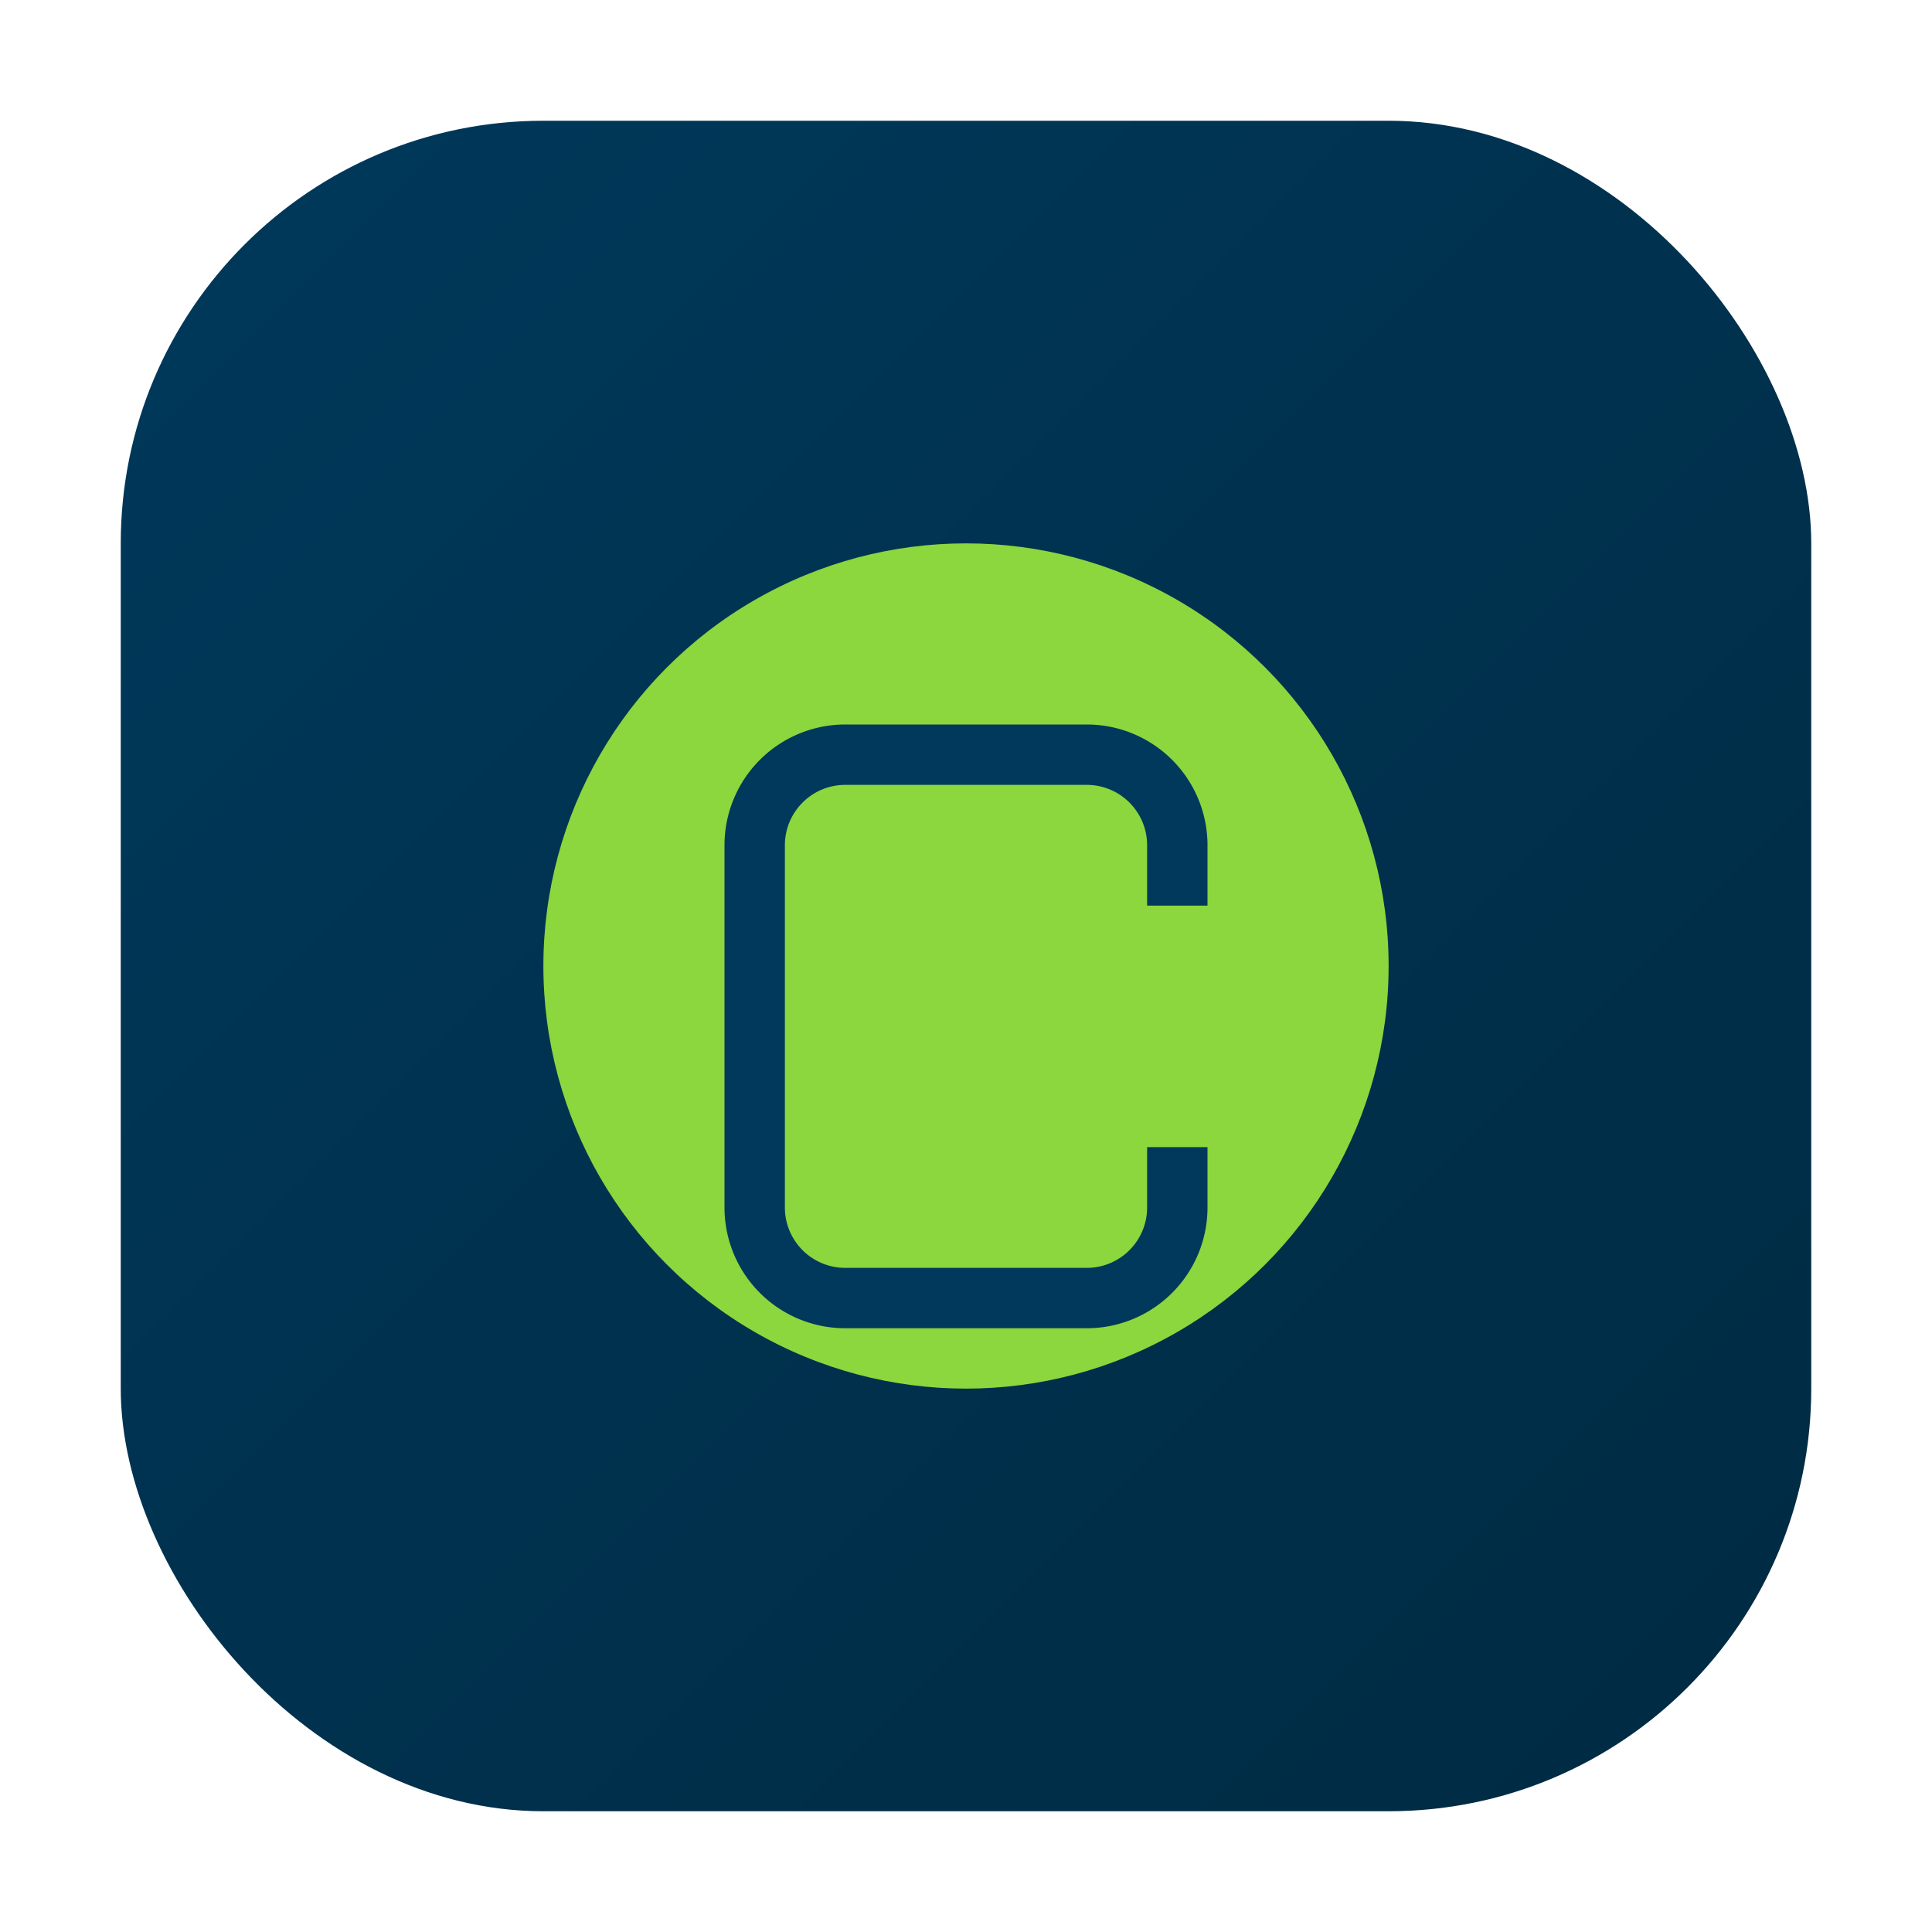
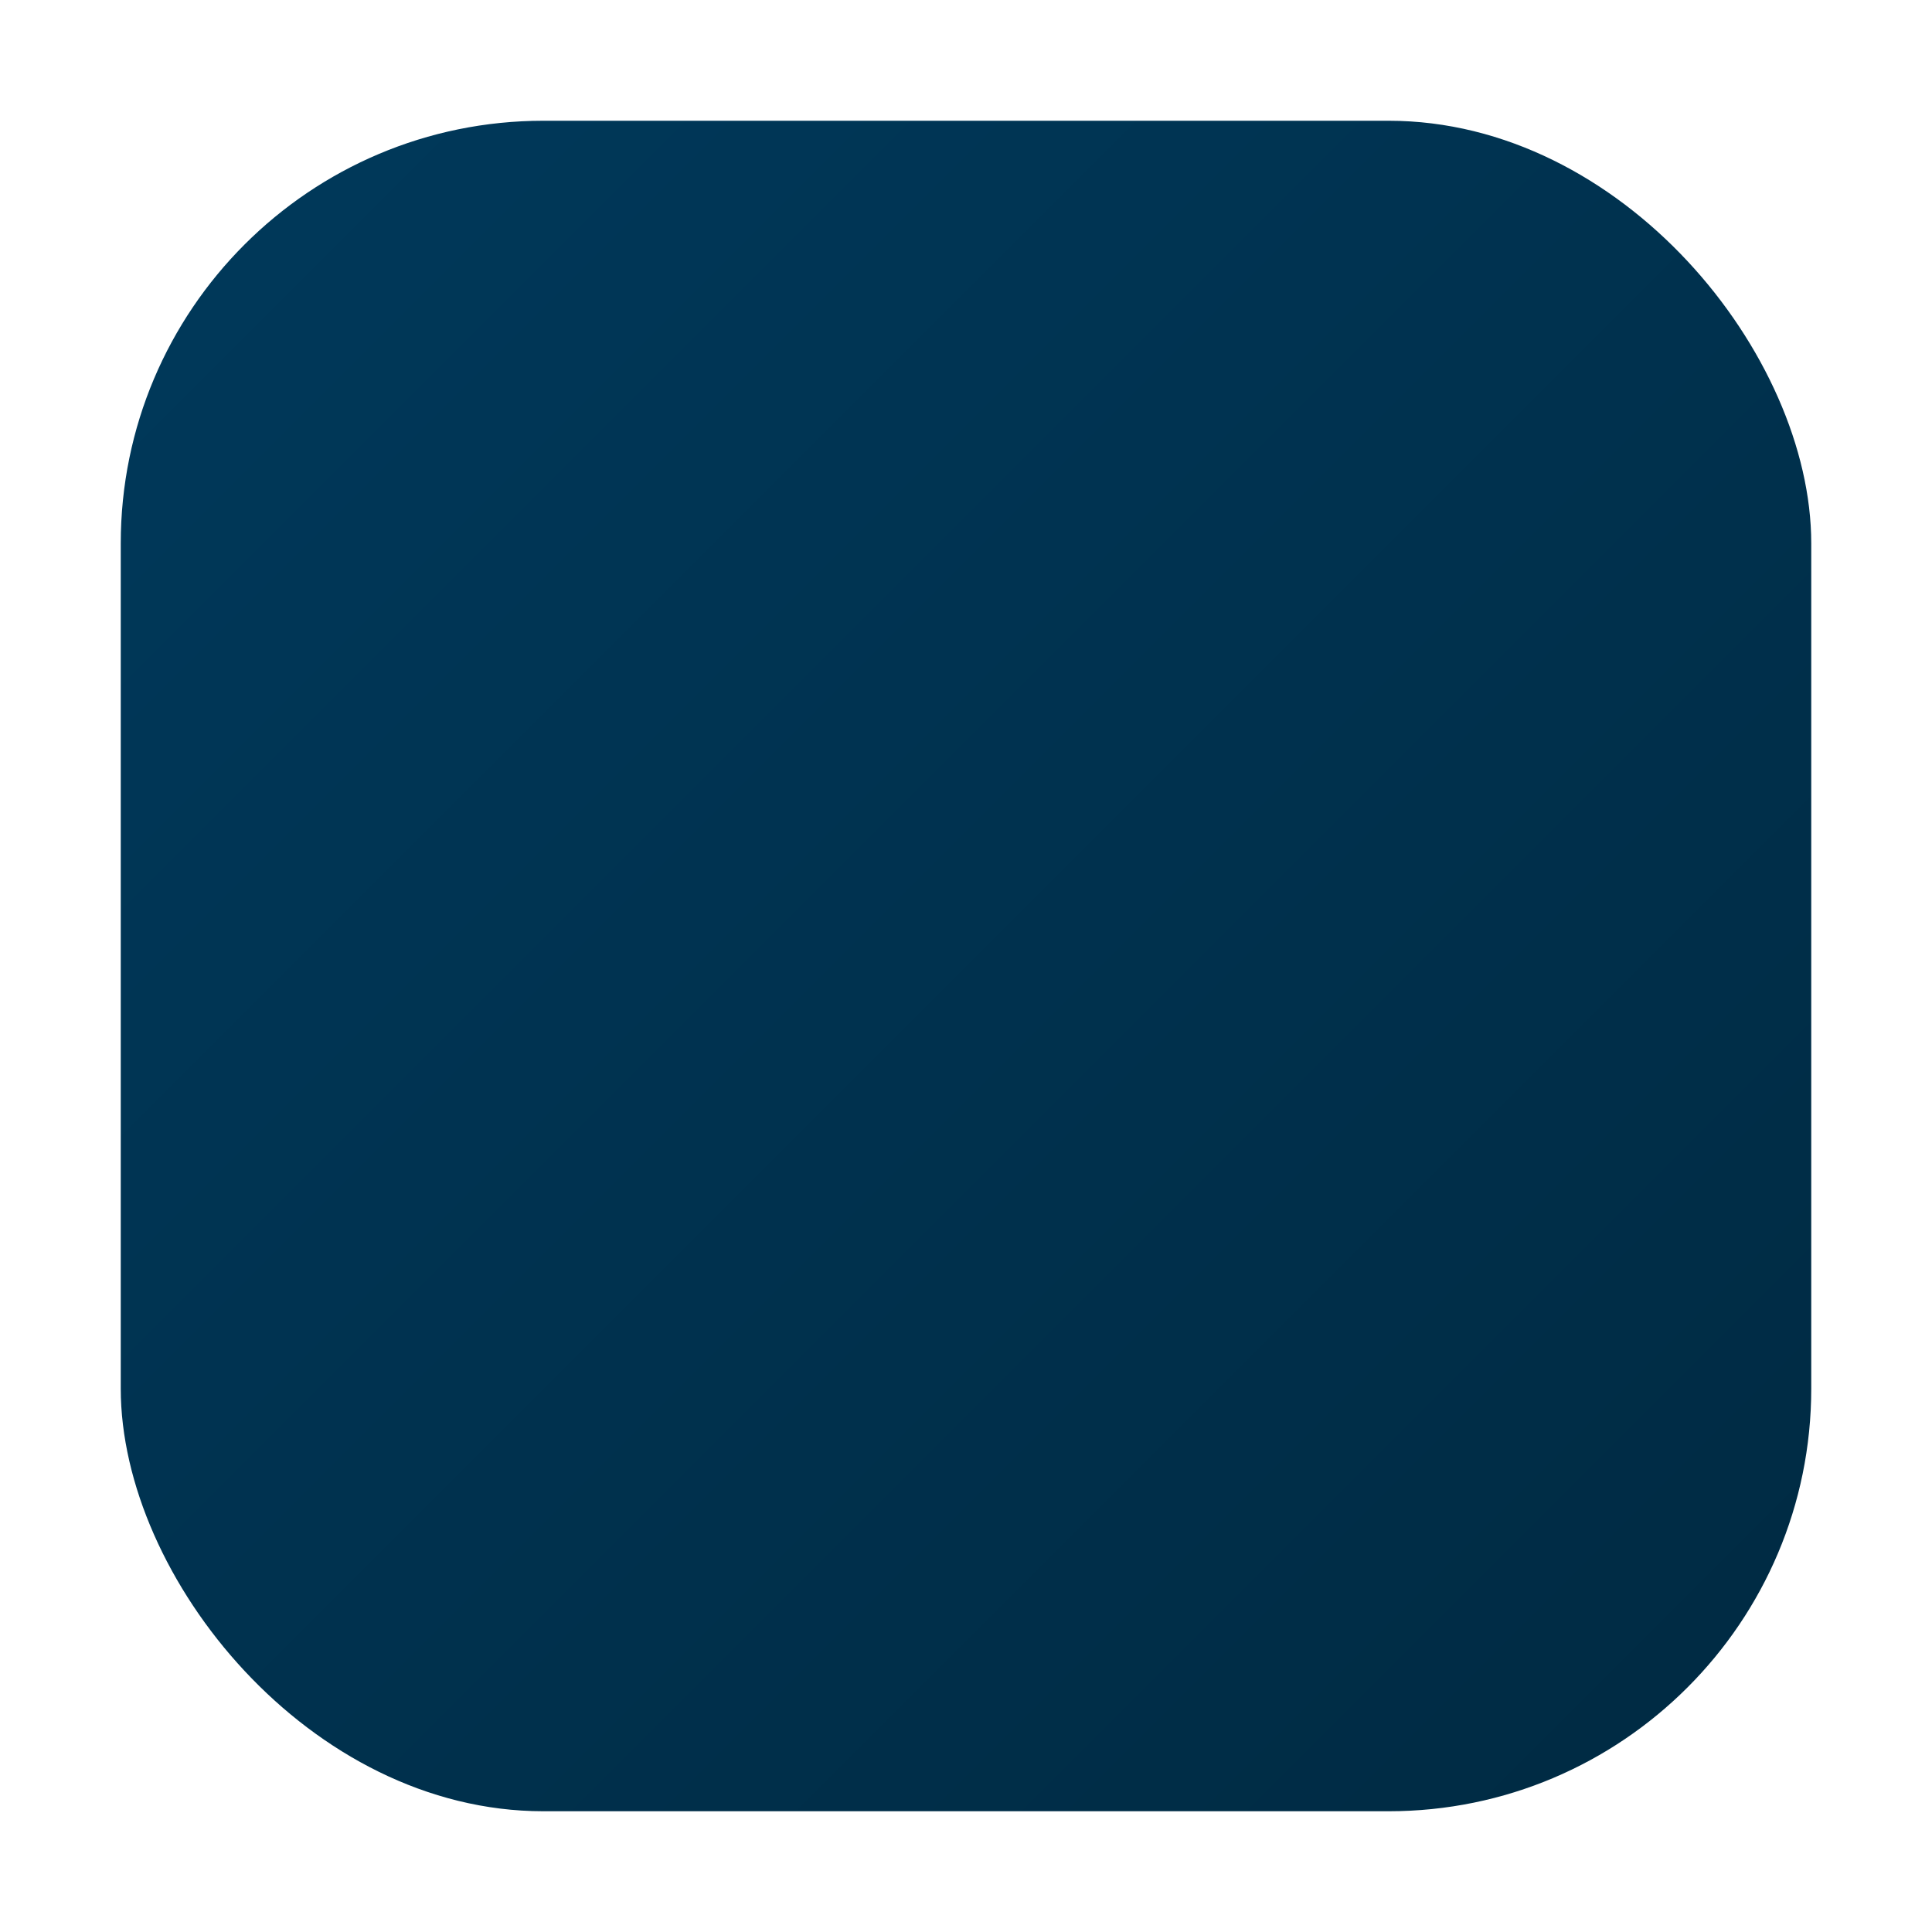
<svg xmlns="http://www.w3.org/2000/svg" viewBox="0 0 64 64" role="img" aria-label="Jobsahi">
  <defs>
    <linearGradient id="g" x1="0" y1="0" x2="1" y2="1">
      <stop offset="0" stop-color="#00395B" />
      <stop offset="1" stop-color="#002A42" />
    </linearGradient>
  </defs>
  <rect x="4" y="4" width="56" height="56" rx="14" fill="url(#g)" />
-   <circle cx="32" cy="32" r="14" fill="#8CD63E" />
-   <path d="M28 24h8a4 4 0 0 1 4 4v2h-2v-2a2 2 0 0 0-2-2h-8a2 2 0 0 0-2 2v12a2 2 0 0 0 2 2h8a2 2 0 0 0 2-2v-2h2v2a4 4 0 0 1-4 4h-8a4 4 0 0 1-4-4V28a4 4 0 0 1 4-4z" fill="#00395B" />
</svg>